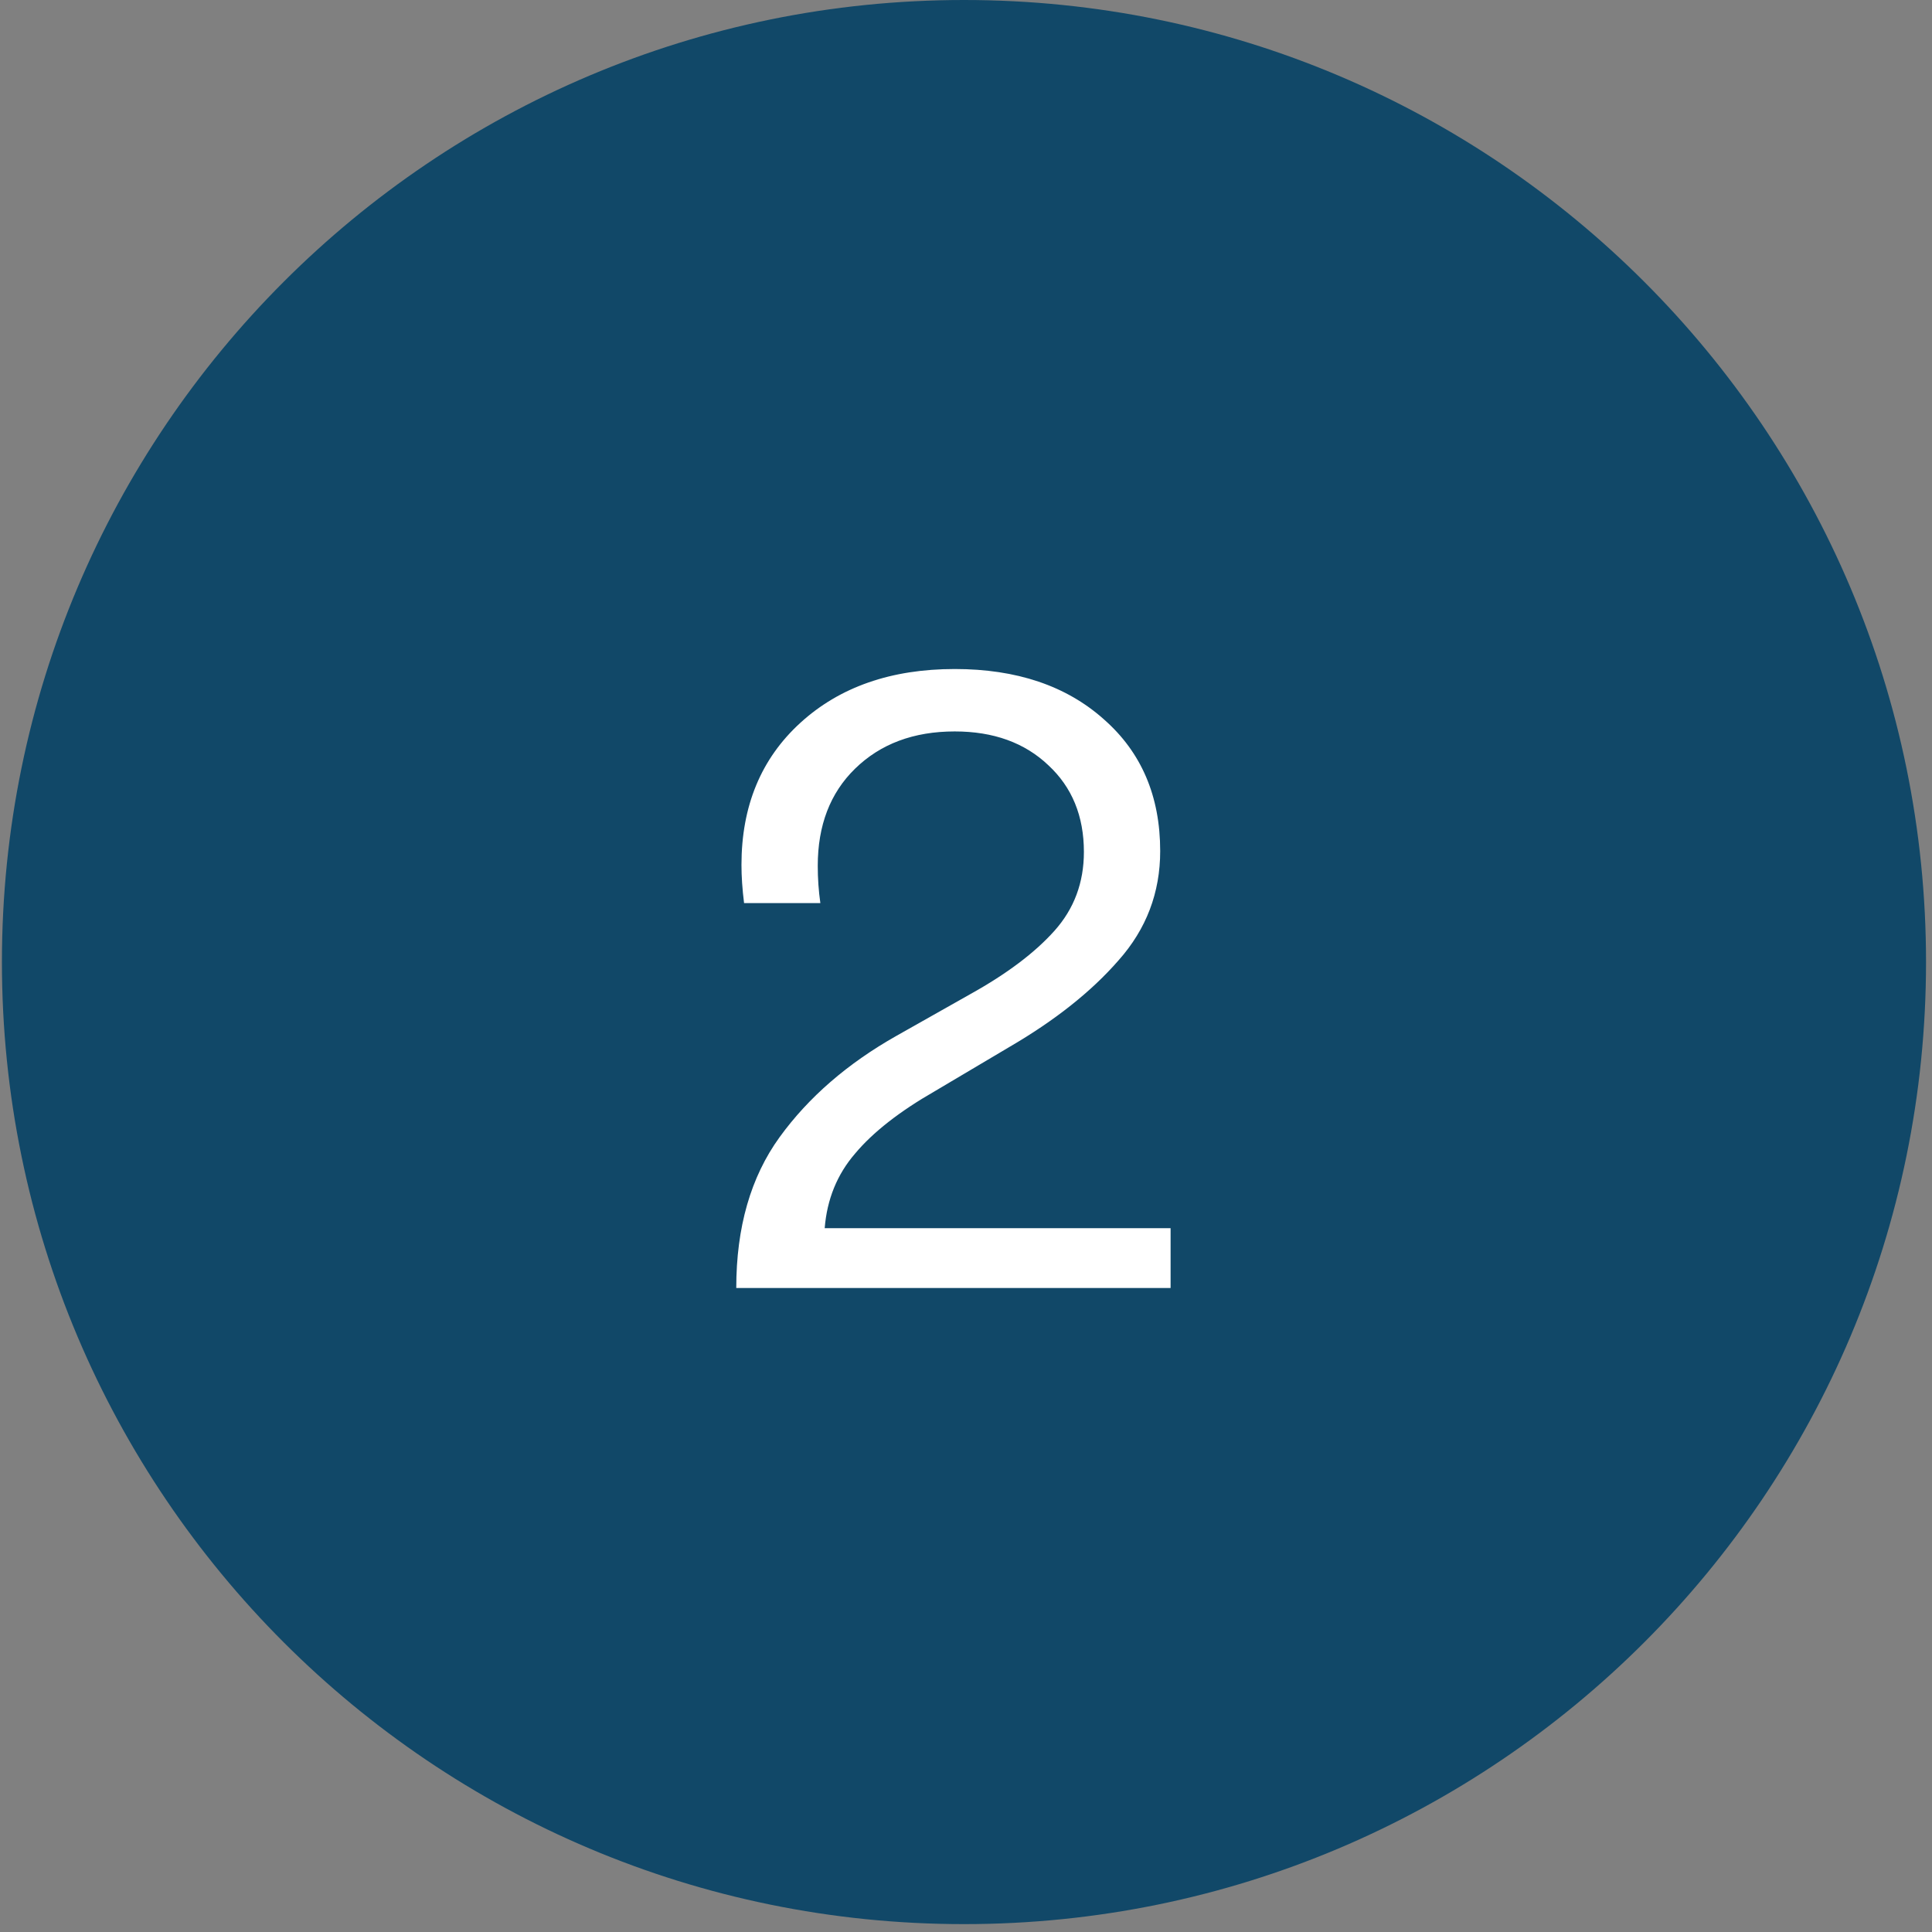
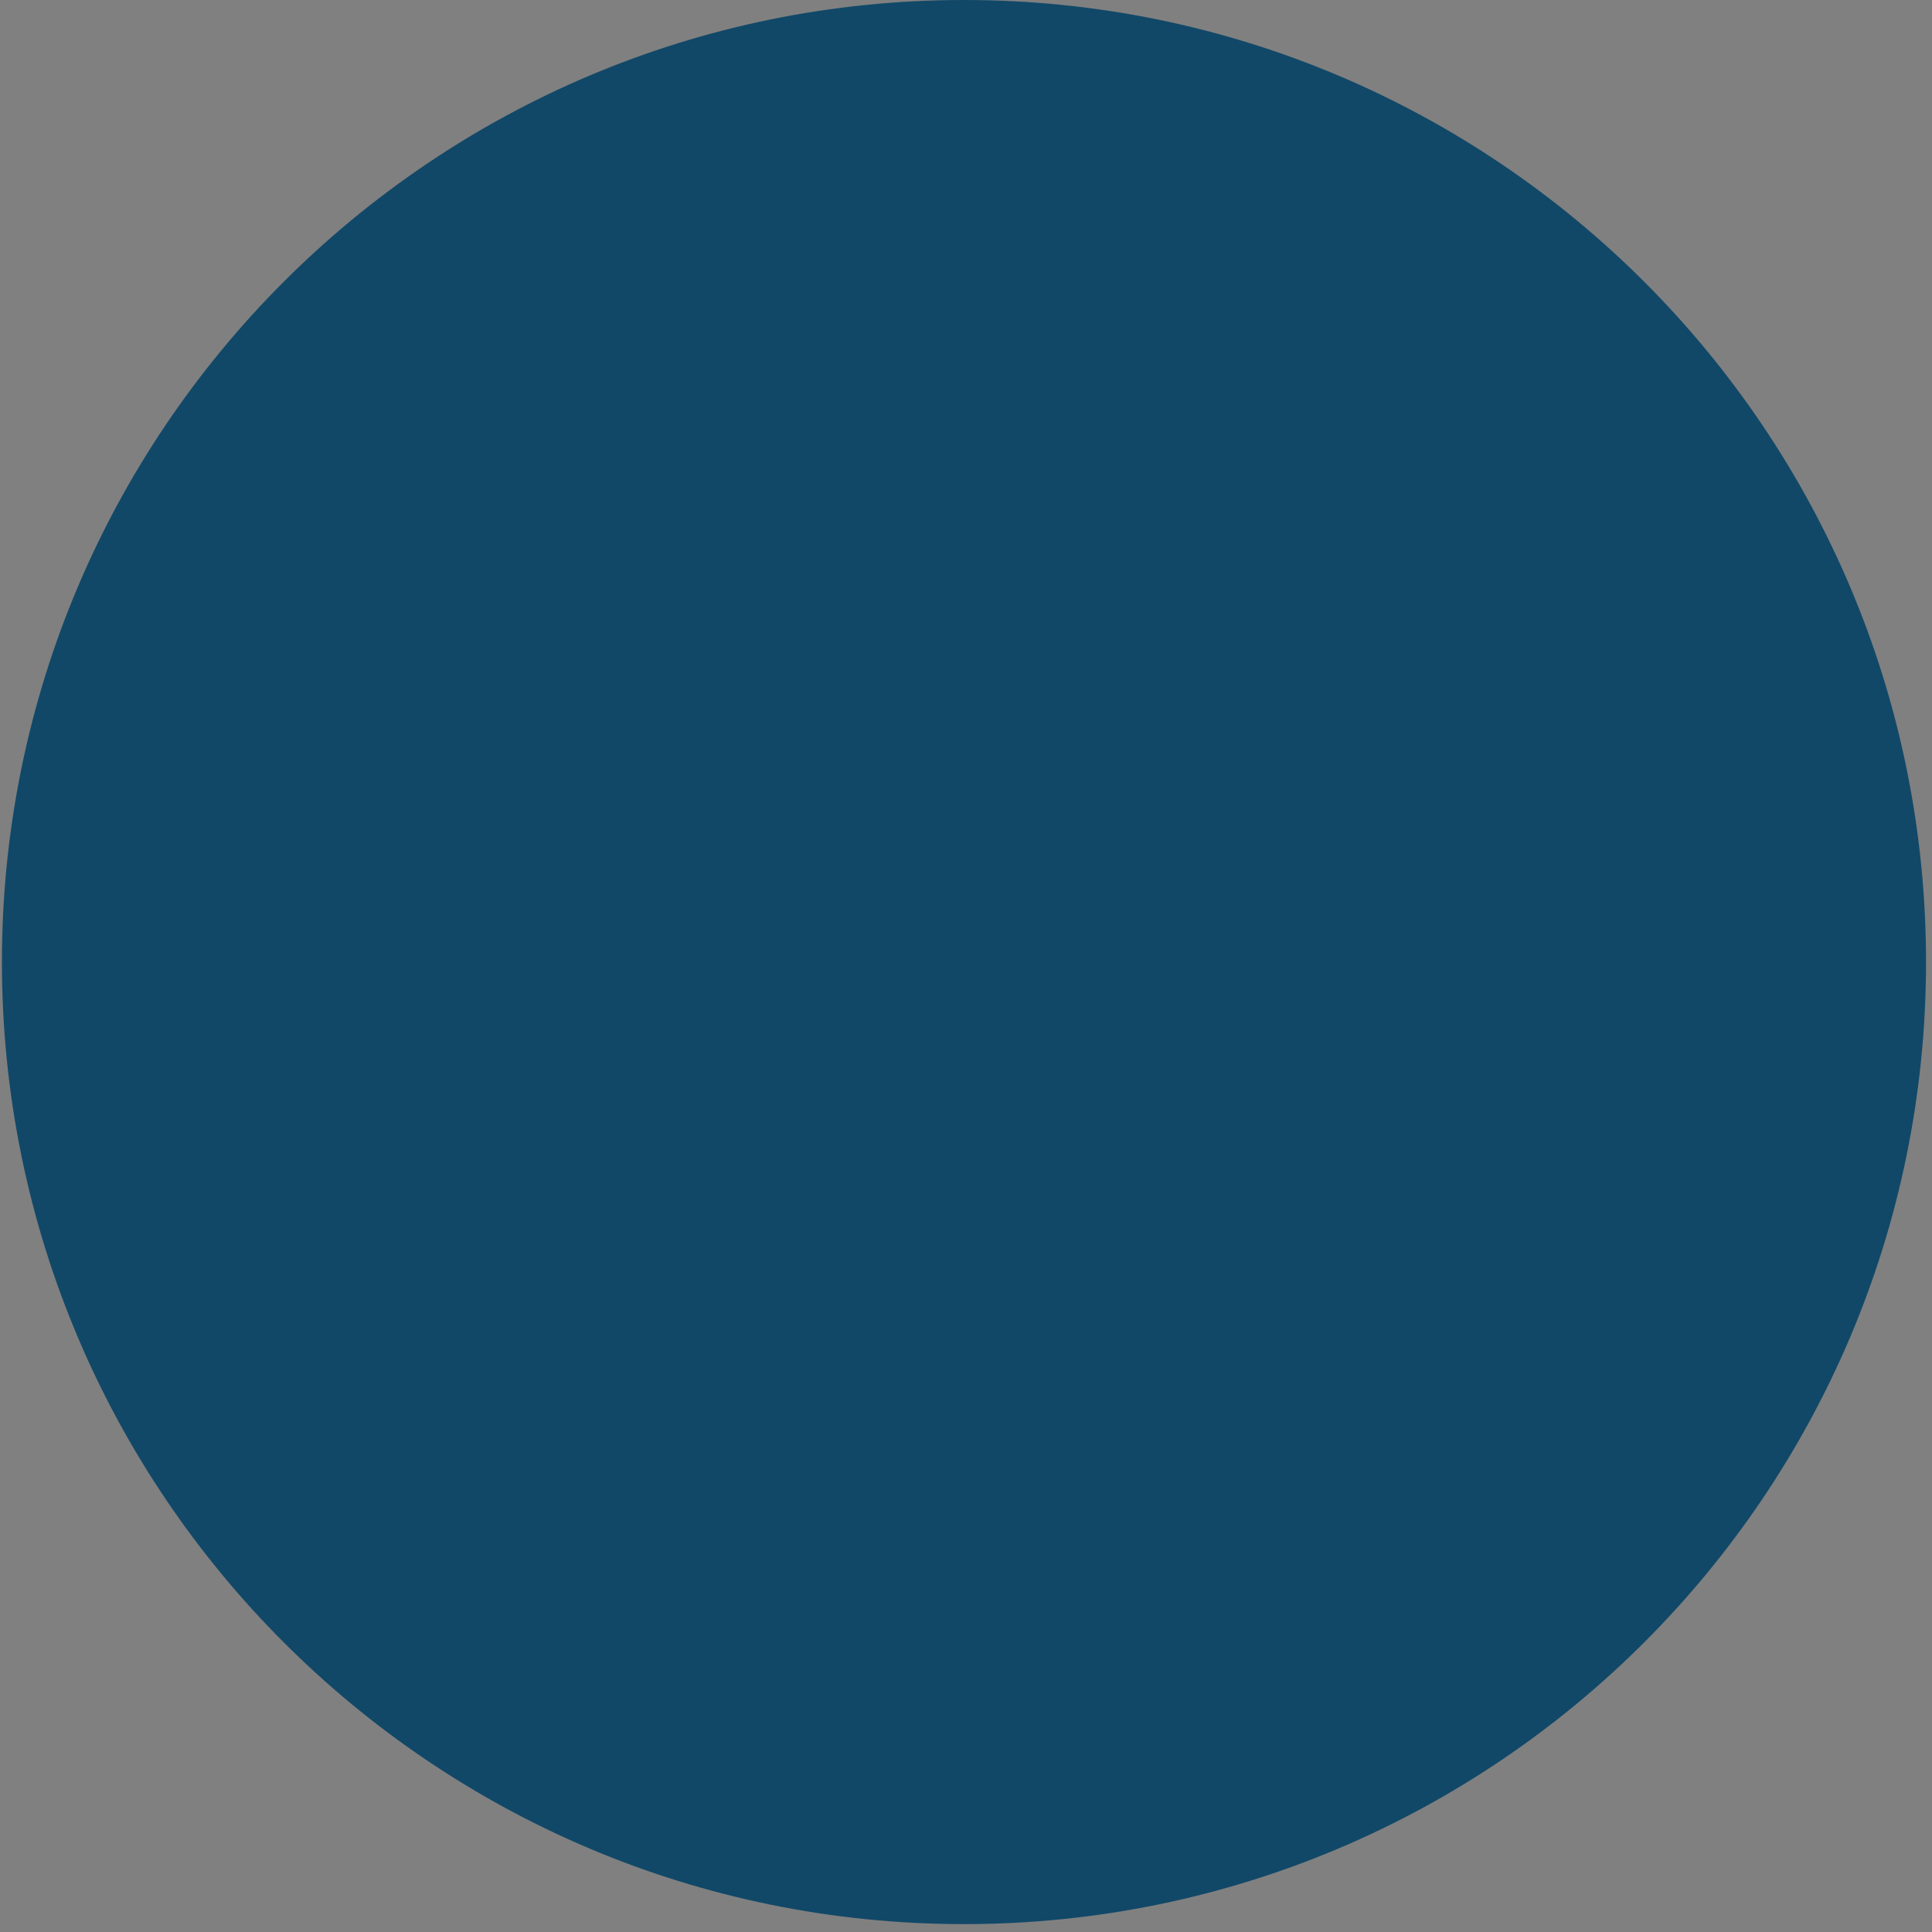
<svg xmlns="http://www.w3.org/2000/svg" width="156" height="156" viewBox="0 0 156 156" fill="none">
  <rect x="0" y="0" width="156" height="156" fill="#808080" stroke="none" />
  <path d="M77.837 155.364C120.739 155.364 155.518 120.584 155.518 77.682C155.518 34.78 120.739 0 77.837 0C34.934 0 0.155 34.78 0.155 77.682C0.155 120.584 34.934 155.364 77.837 155.364Z" fill="#114868" />
  <g clip-path="url(#clip0_319_78)">
-     <path d="M59.45 104C59.45 99.1 60.617 95.04 62.95 91.82C65.283 88.6 68.433 85.87 72.4 83.63L78.35 80.27C81.29 78.637 83.553 76.933 85.14 75.16C86.727 73.387 87.52 71.263 87.52 68.79C87.52 65.897 86.563 63.563 84.65 61.79C82.737 59.97 80.217 59.06 77.09 59.06C73.777 59.06 71.093 60.063 69.04 62.07C67.033 64.03 66.03 66.643 66.03 69.91C66.03 70.937 66.1 71.94 66.24 72.92H60.08C59.94 71.8 59.87 70.773 59.87 69.84C59.87 65.08 61.457 61.253 64.63 58.36C67.803 55.467 71.957 54.02 77.09 54.02C82.083 54.02 86.097 55.373 89.13 58.08C92.163 60.74 93.68 64.287 93.68 68.72C93.68 72.08 92.56 75.02 90.32 77.54C88.127 80.06 85.187 82.393 81.5 84.54L75.48 88.11C72.633 89.743 70.487 91.423 69.04 93.15C67.593 94.83 66.777 96.837 66.59 99.17H94.52V104H59.45Z" fill="white" />
+     <path d="M59.45 104C59.45 99.1 60.617 95.04 62.95 91.82C65.283 88.6 68.433 85.87 72.4 83.63L78.35 80.27C81.29 78.637 83.553 76.933 85.14 75.16C86.727 73.387 87.52 71.263 87.52 68.79C87.52 65.897 86.563 63.563 84.65 61.79C82.737 59.97 80.217 59.06 77.09 59.06C73.777 59.06 71.093 60.063 69.04 62.07C66.03 70.937 66.1 71.94 66.24 72.92H60.08C59.94 71.8 59.87 70.773 59.87 69.84C59.87 65.08 61.457 61.253 64.63 58.36C67.803 55.467 71.957 54.02 77.09 54.02C82.083 54.02 86.097 55.373 89.13 58.08C92.163 60.74 93.68 64.287 93.68 68.72C93.68 72.08 92.56 75.02 90.32 77.54C88.127 80.06 85.187 82.393 81.5 84.54L75.48 88.11C72.633 89.743 70.487 91.423 69.04 93.15C67.593 94.83 66.777 96.837 66.59 99.17H94.52V104H59.45Z" fill="white" />
  </g>
  <defs>
    <clipPath id="clip0_319_78">
-       <rect width="40" height="107" fill="white" transform="translate(57 29)" />
-     </clipPath>
+       </clipPath>
  </defs>
</svg>